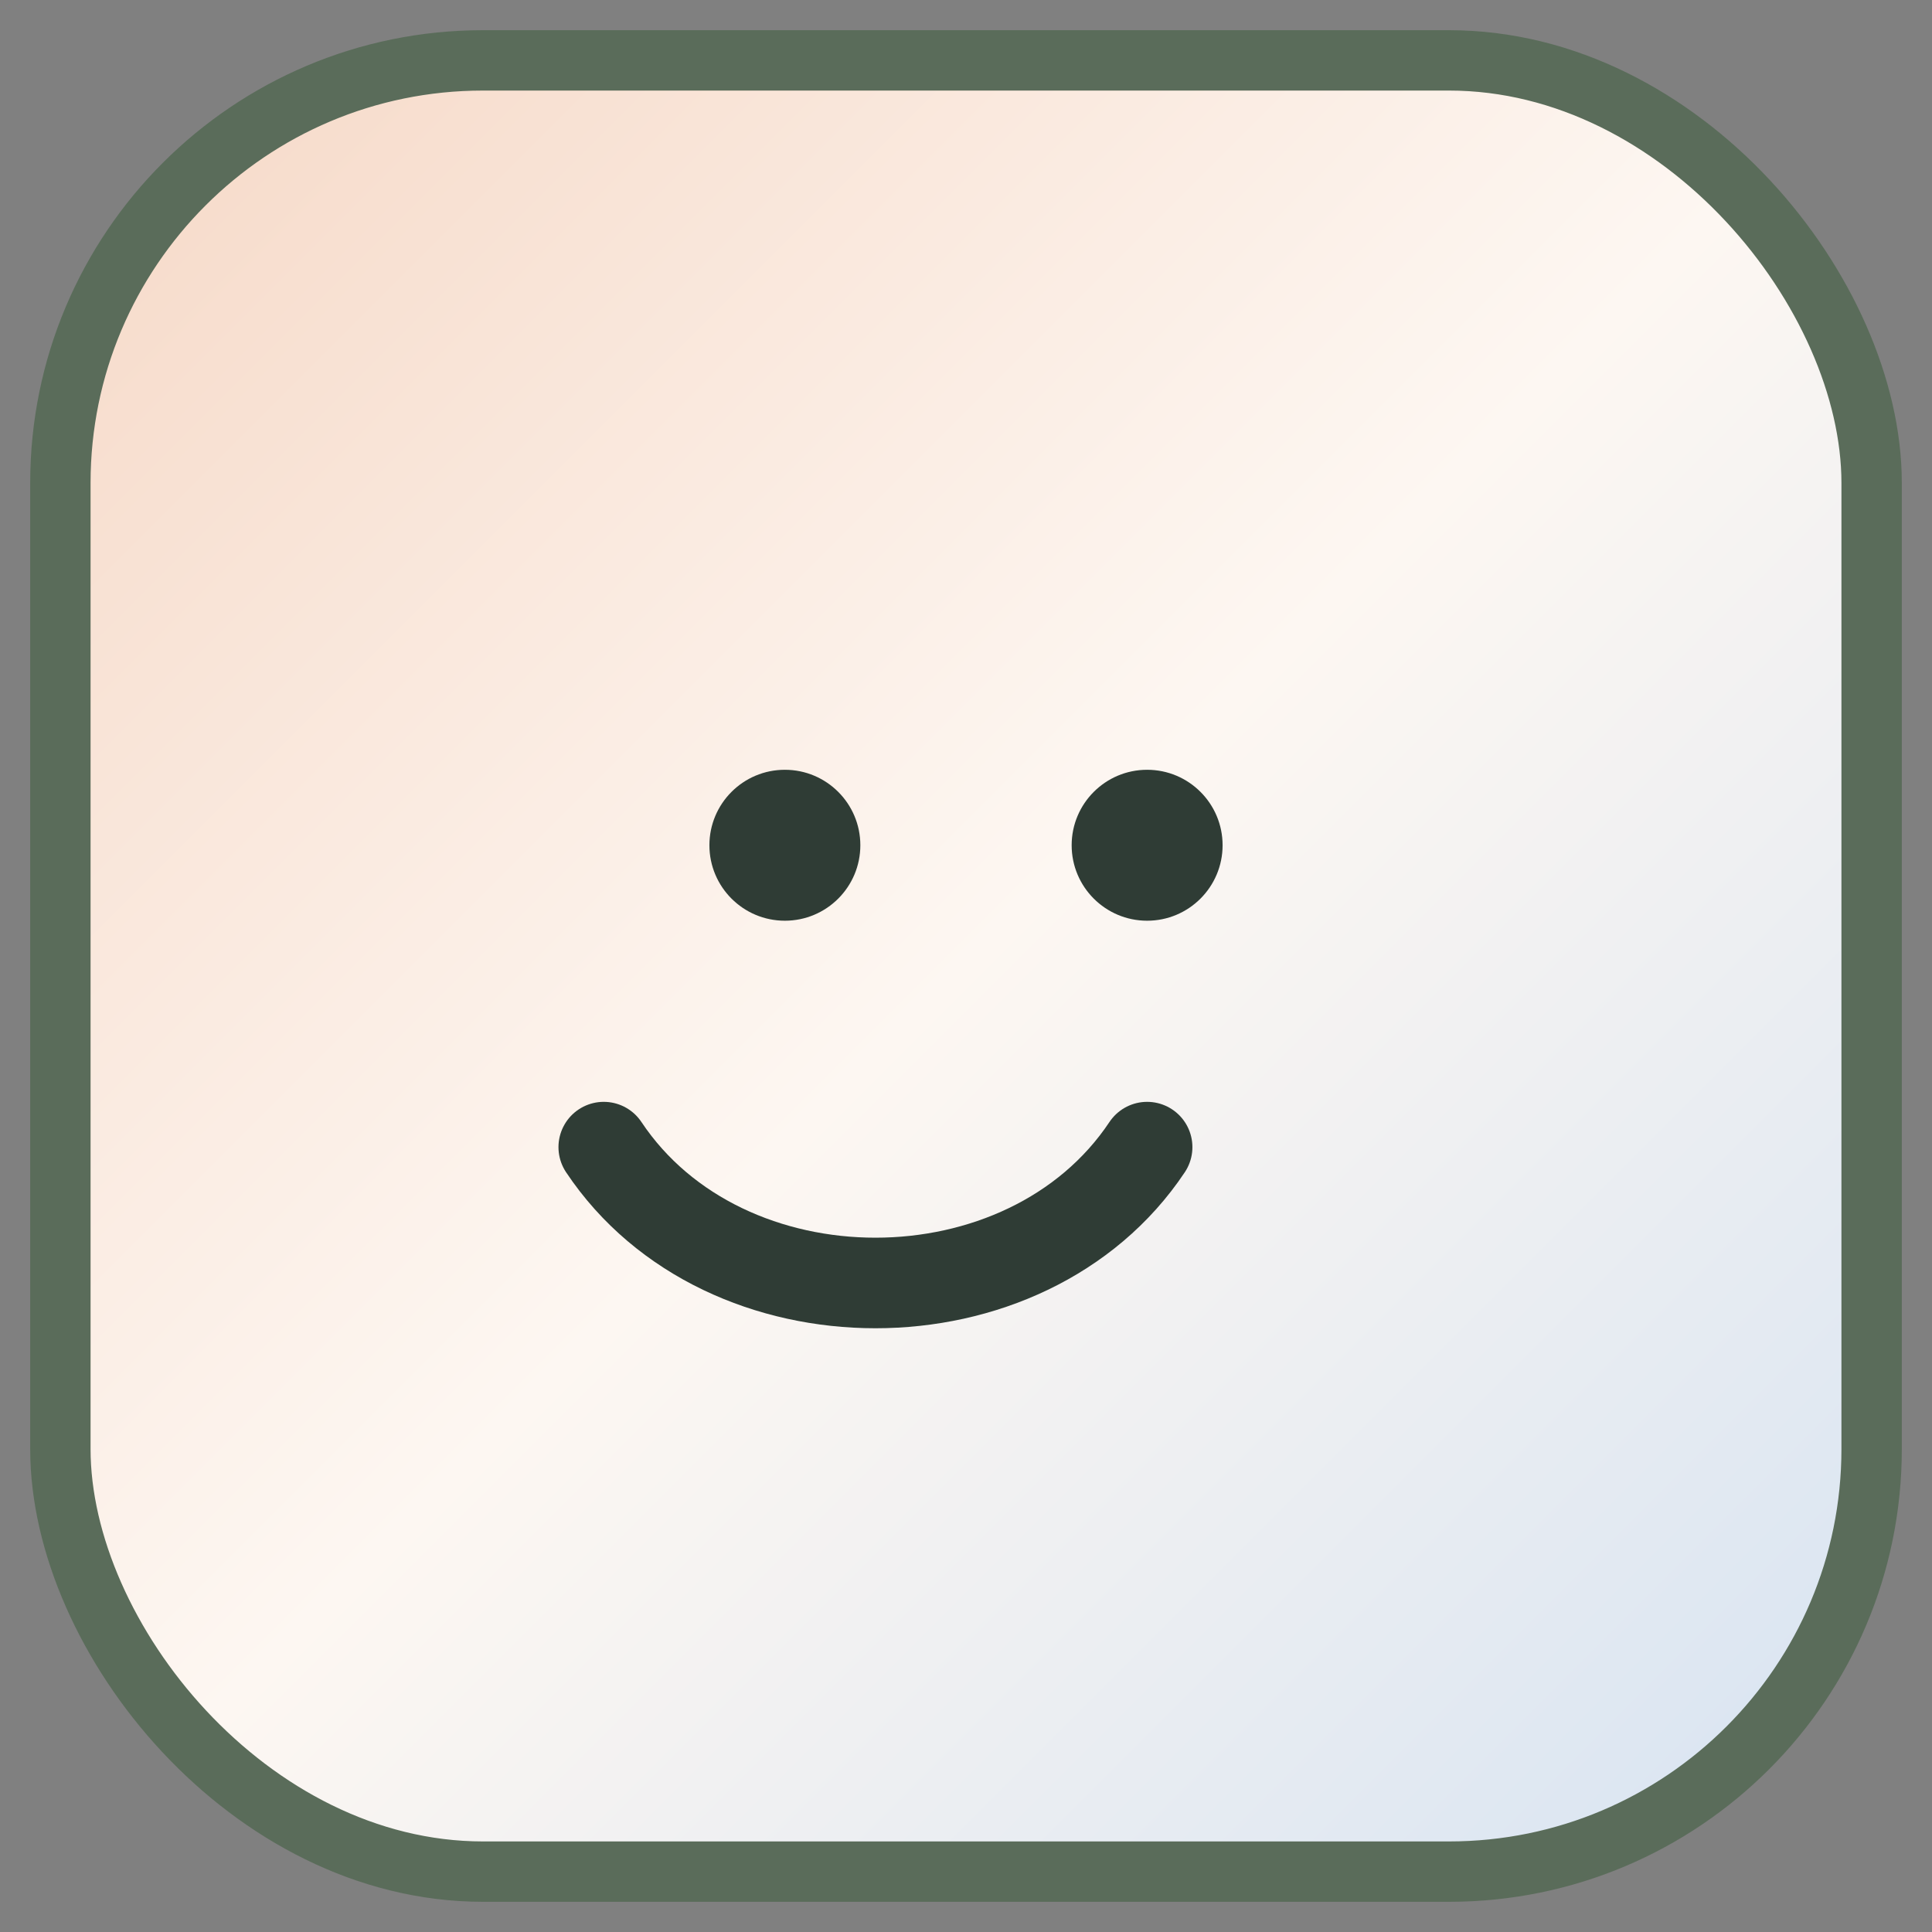
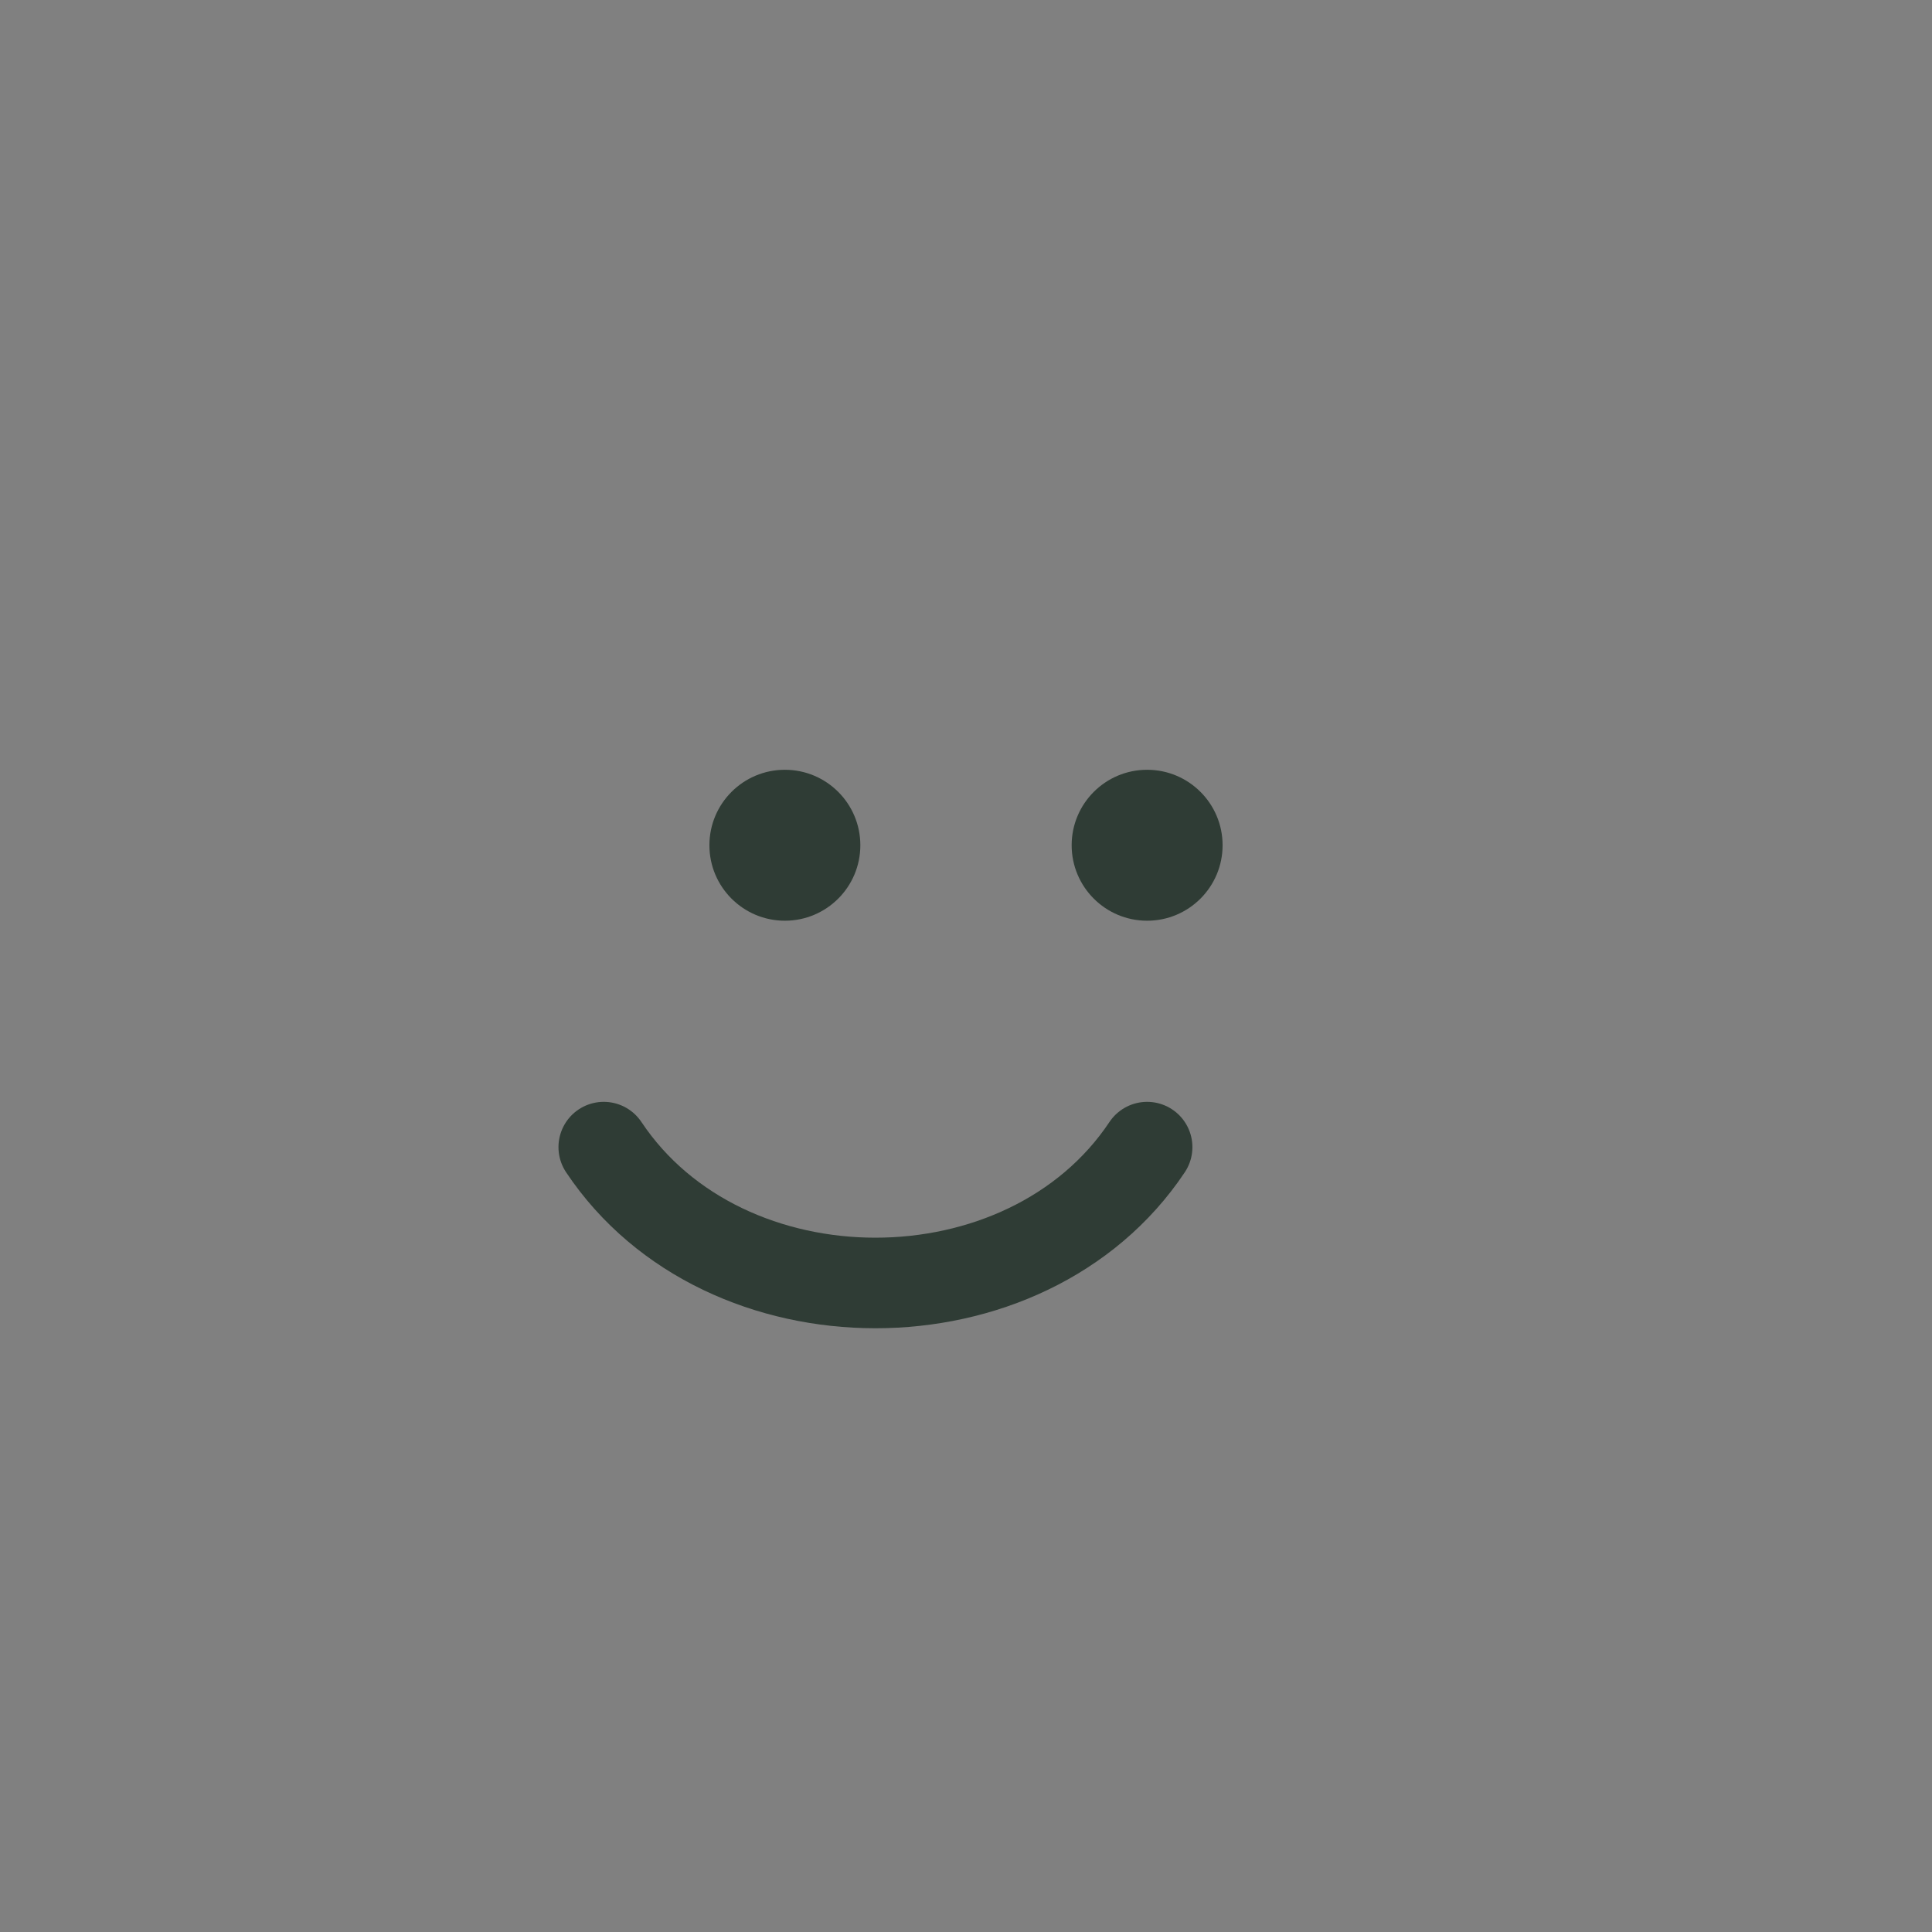
<svg xmlns="http://www.w3.org/2000/svg" viewBox="0 0 64 64">
  <rect x="0" y="0" width="64" height="64" fill="#808080" stroke="none" />
  <defs>
    <linearGradient id="g" x1="0%" y1="0%" x2="100%" y2="100%">
      <stop offset="0%" stop-color="#f6d8c6" />
      <stop offset="50%" stop-color="#fdf7f2" />
      <stop offset="100%" stop-color="#d6e3f2" />
    </linearGradient>
  </defs>
-   <rect x="2" y="2" width="60" height="60" rx="14" fill="url(#g)" stroke="#5a6c5a" stroke-width="2" />
  <path d="M20 38c4 6 14 6 18 0" fill="none" stroke="#2f3c35" stroke-width="3" stroke-linecap="round" />
  <circle cx="26" cy="28" r="2.5" fill="#2f3c35" />
  <circle cx="38" cy="28" r="2.5" fill="#2f3c35" />
</svg>